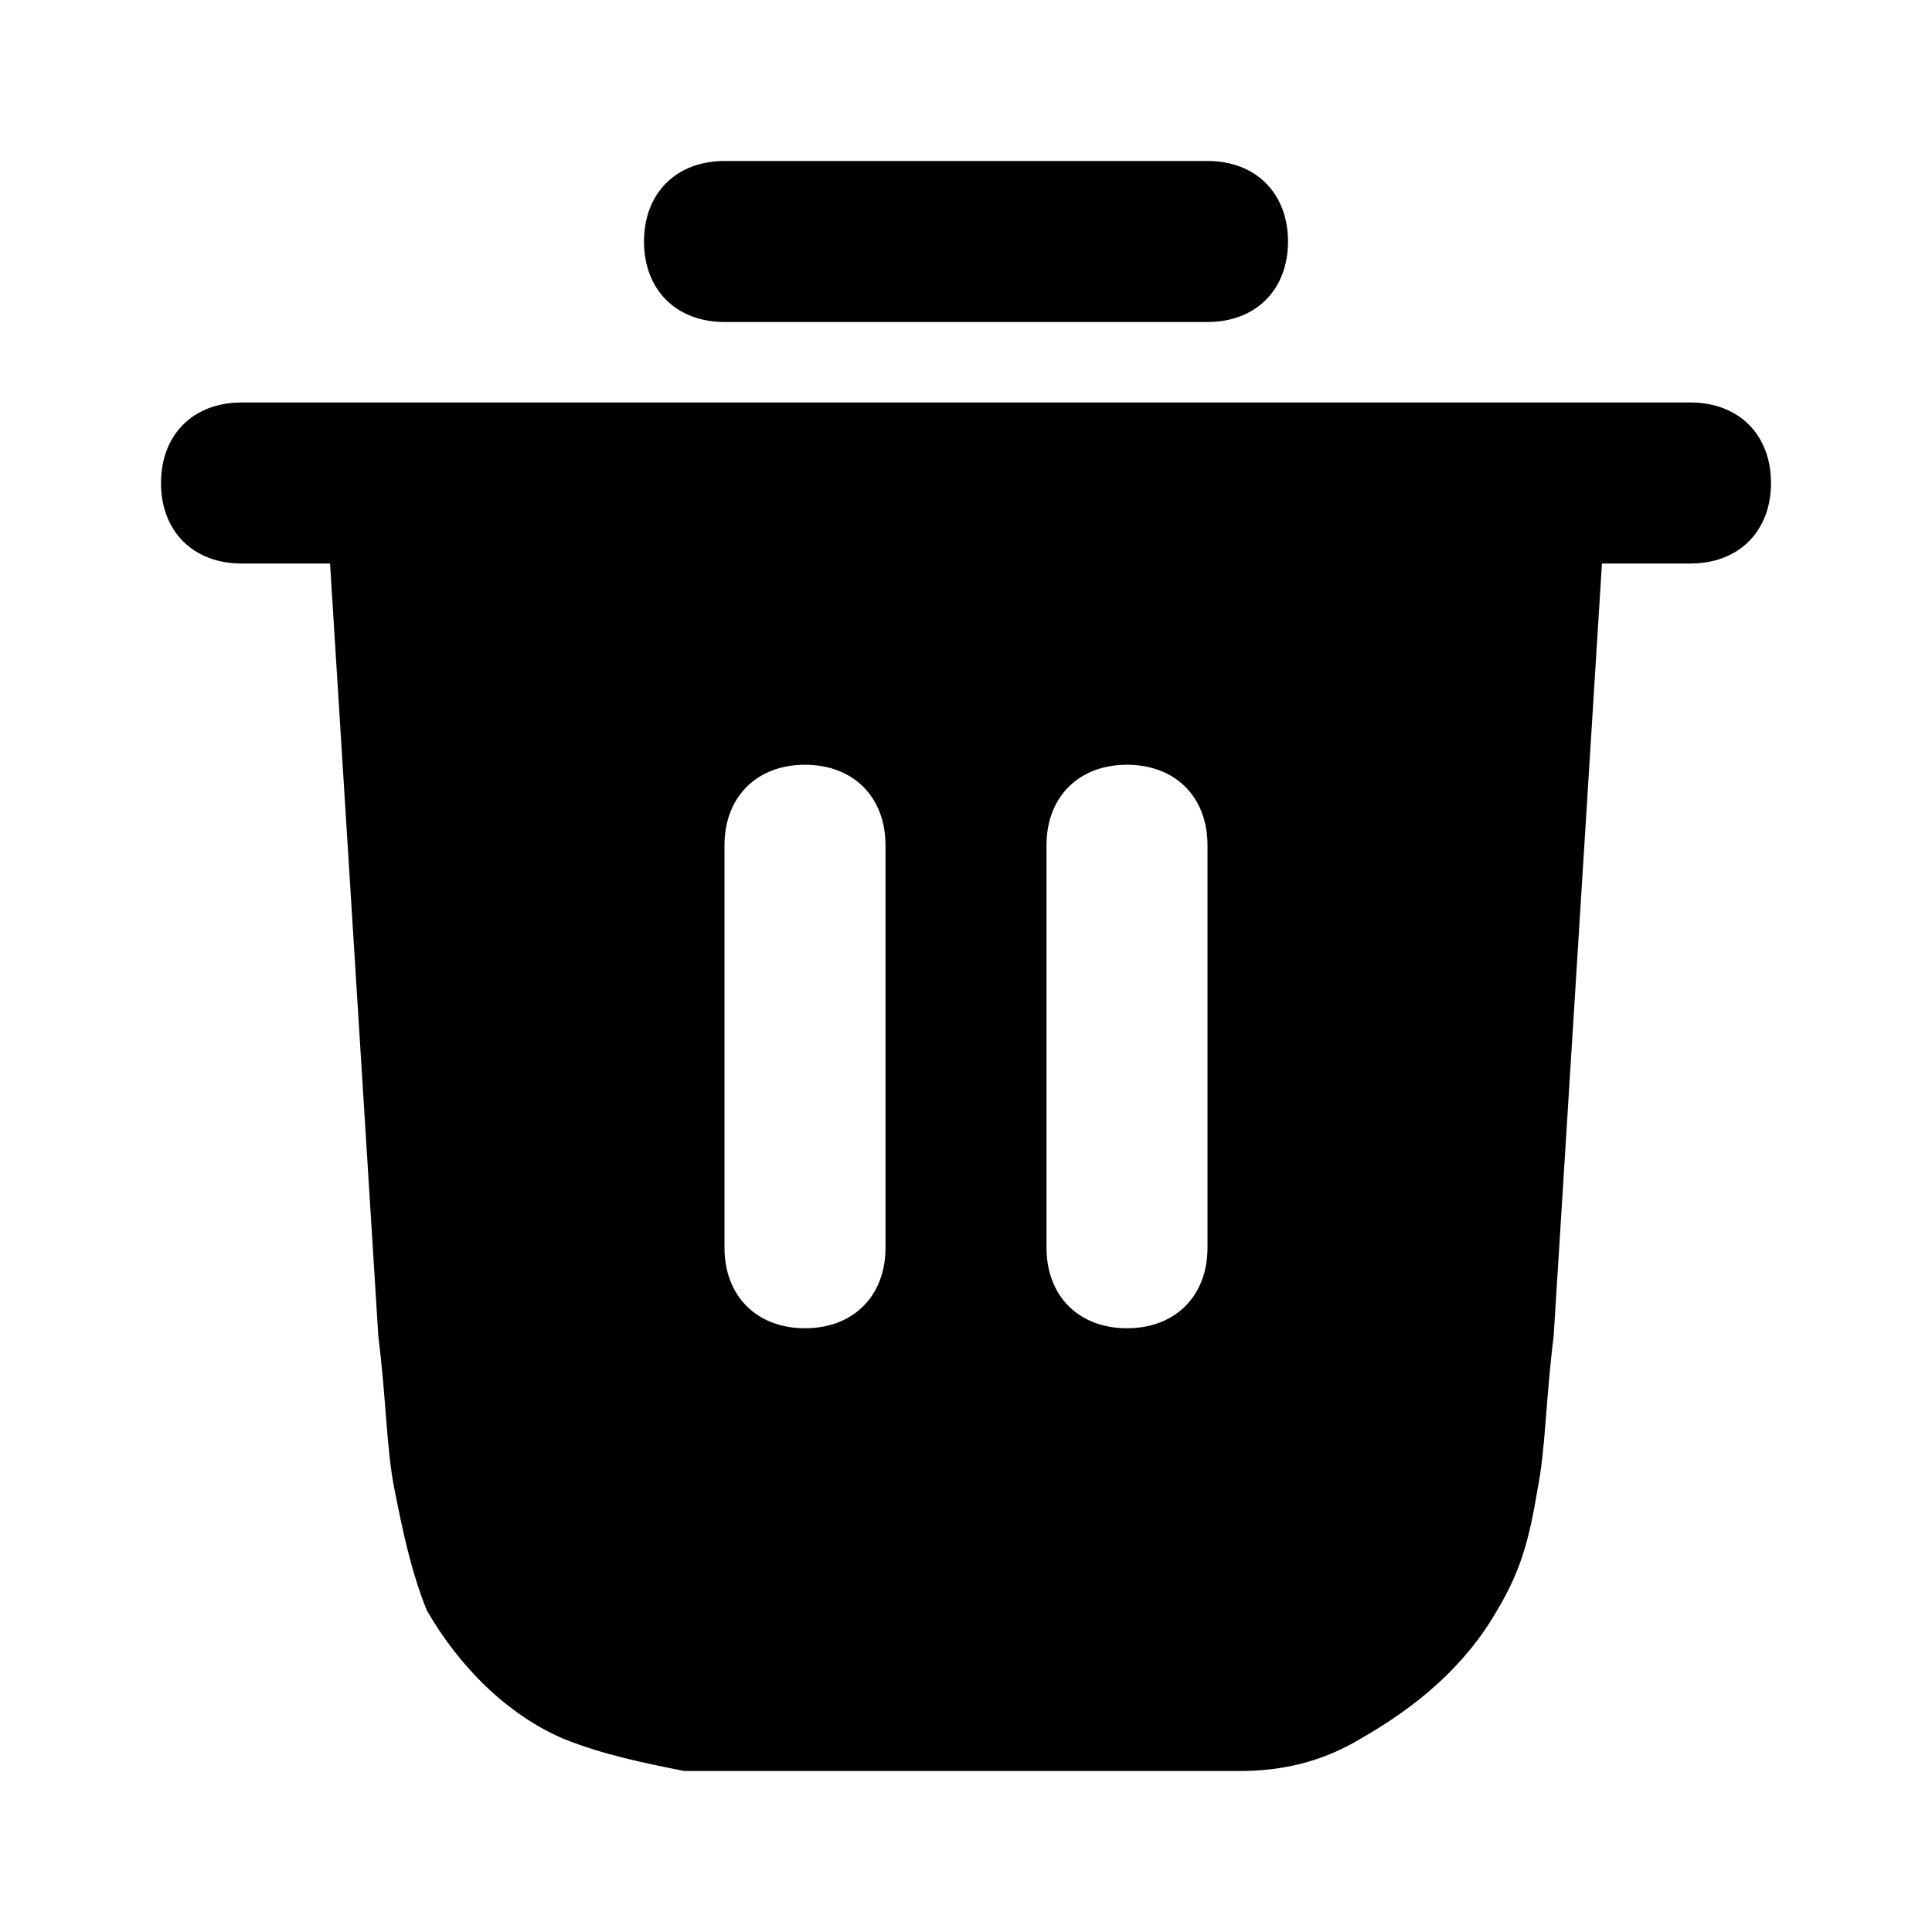
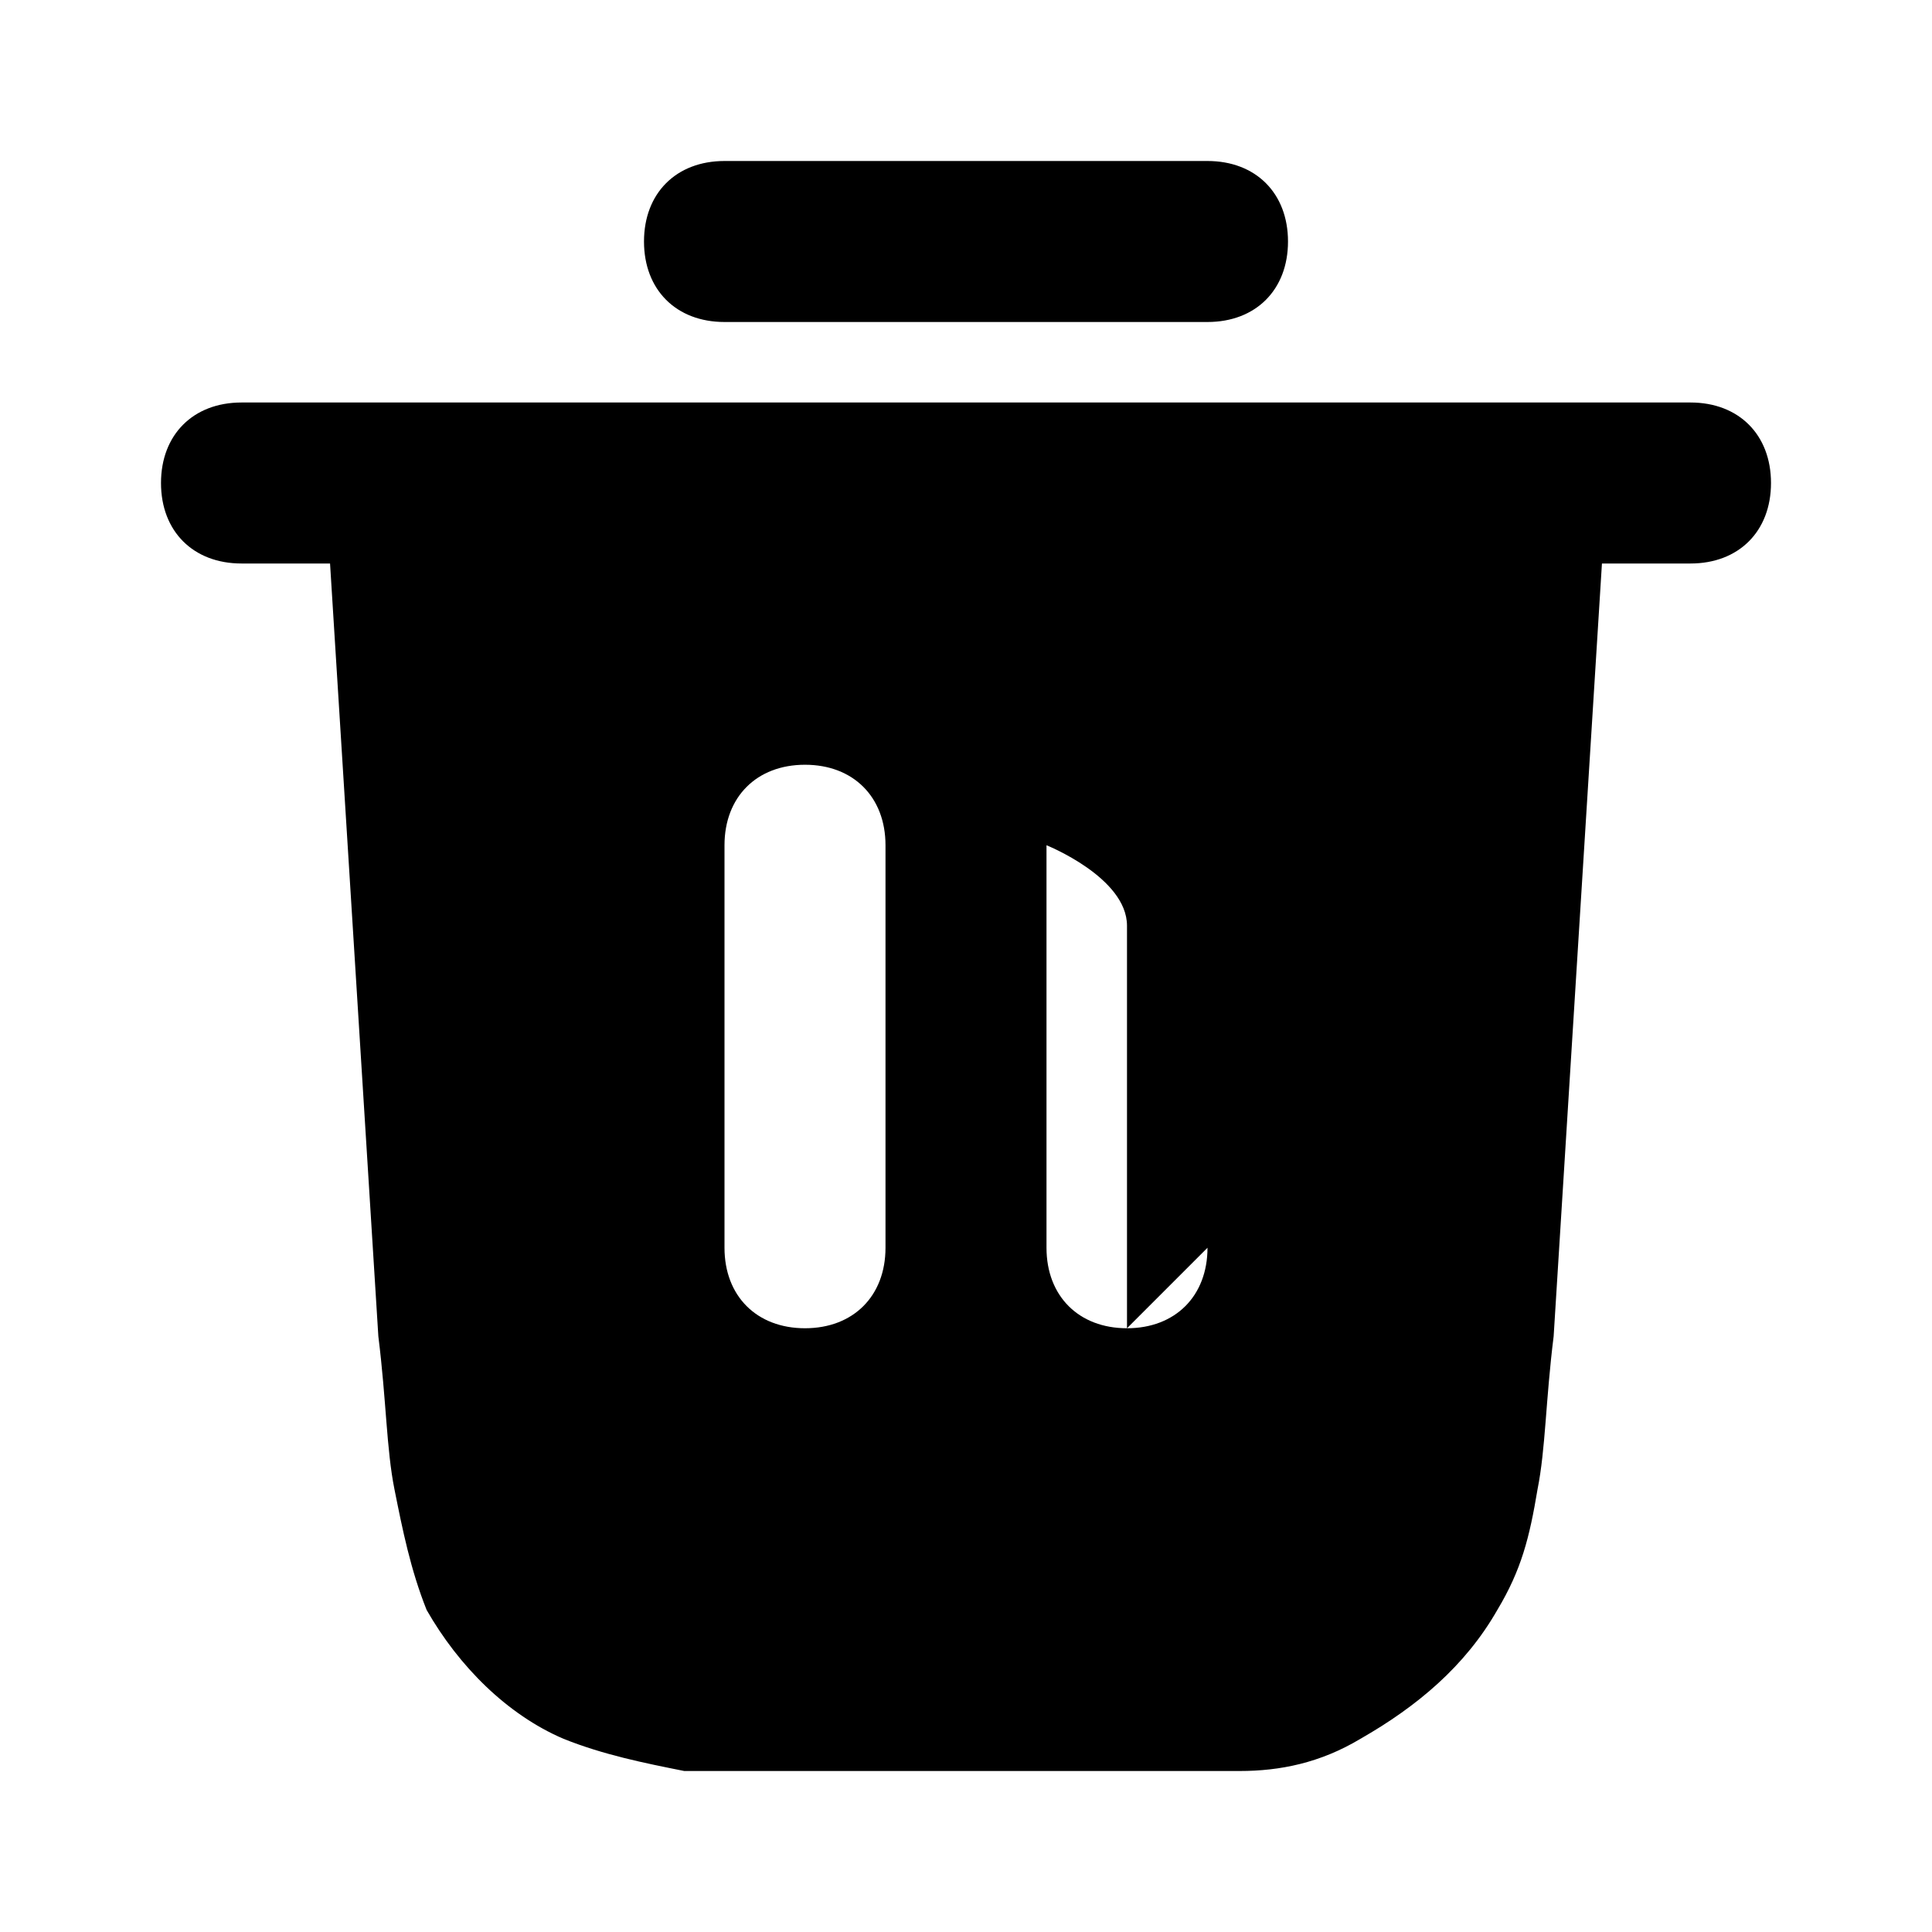
<svg viewBox="0 0 24 24">
-   <path d="M9 4h6c.6 0 1-.4 1-1s-.4-1-1-1H9c-.6 0-1 .4-1 1s.4 1 1 1zM21 5H3c-.6 0-1 .4-1 1s.4 1 1 1h1.1l.6 9.6c.1.8.1 1.4.2 1.9s.2 1 .4 1.5c.4.7 1 1.3 1.7 1.6.5.2 1 .3 1.5.4h6.9c.5 0 1-.1 1.5-.4.7-.4 1.3-.9 1.7-1.6.3-.5.4-.9.5-1.5.1-.5.1-1.1.2-1.9l.6-9.6H21c.6 0 1-.4 1-1s-.4-1-1-1zM11 15.5c0 .6-.4 1-1 1s-1-.4-1-1v-5c0-.6.4-1 1-1s1 .4 1 1v5zm4 0c0 .6-.4 1-1 1s-1-.4-1-1v-5c0-.6.4-1 1-1s1 .4 1 1v5z" />
+   <path d="M9 4h6c.6 0 1-.4 1-1s-.4-1-1-1H9c-.6 0-1 .4-1 1s.4 1 1 1zM21 5H3c-.6 0-1 .4-1 1s.4 1 1 1h1.1l.6 9.6c.1.8.1 1.4.2 1.9s.2 1 .4 1.5c.4.7 1 1.3 1.7 1.6.5.2 1 .3 1.5.4h6.9c.5 0 1-.1 1.5-.4.7-.4 1.3-.9 1.7-1.6.3-.5.4-.9.5-1.5.1-.5.1-1.1.2-1.9l.6-9.6H21c.6 0 1-.4 1-1s-.4-1-1-1zM11 15.5c0 .6-.4 1-1 1s-1-.4-1-1v-5c0-.6.4-1 1-1s1 .4 1 1v5zm4 0c0 .6-.4 1-1 1s-1-.4-1-1v-5s1 .4 1 1v5z" />
</svg>